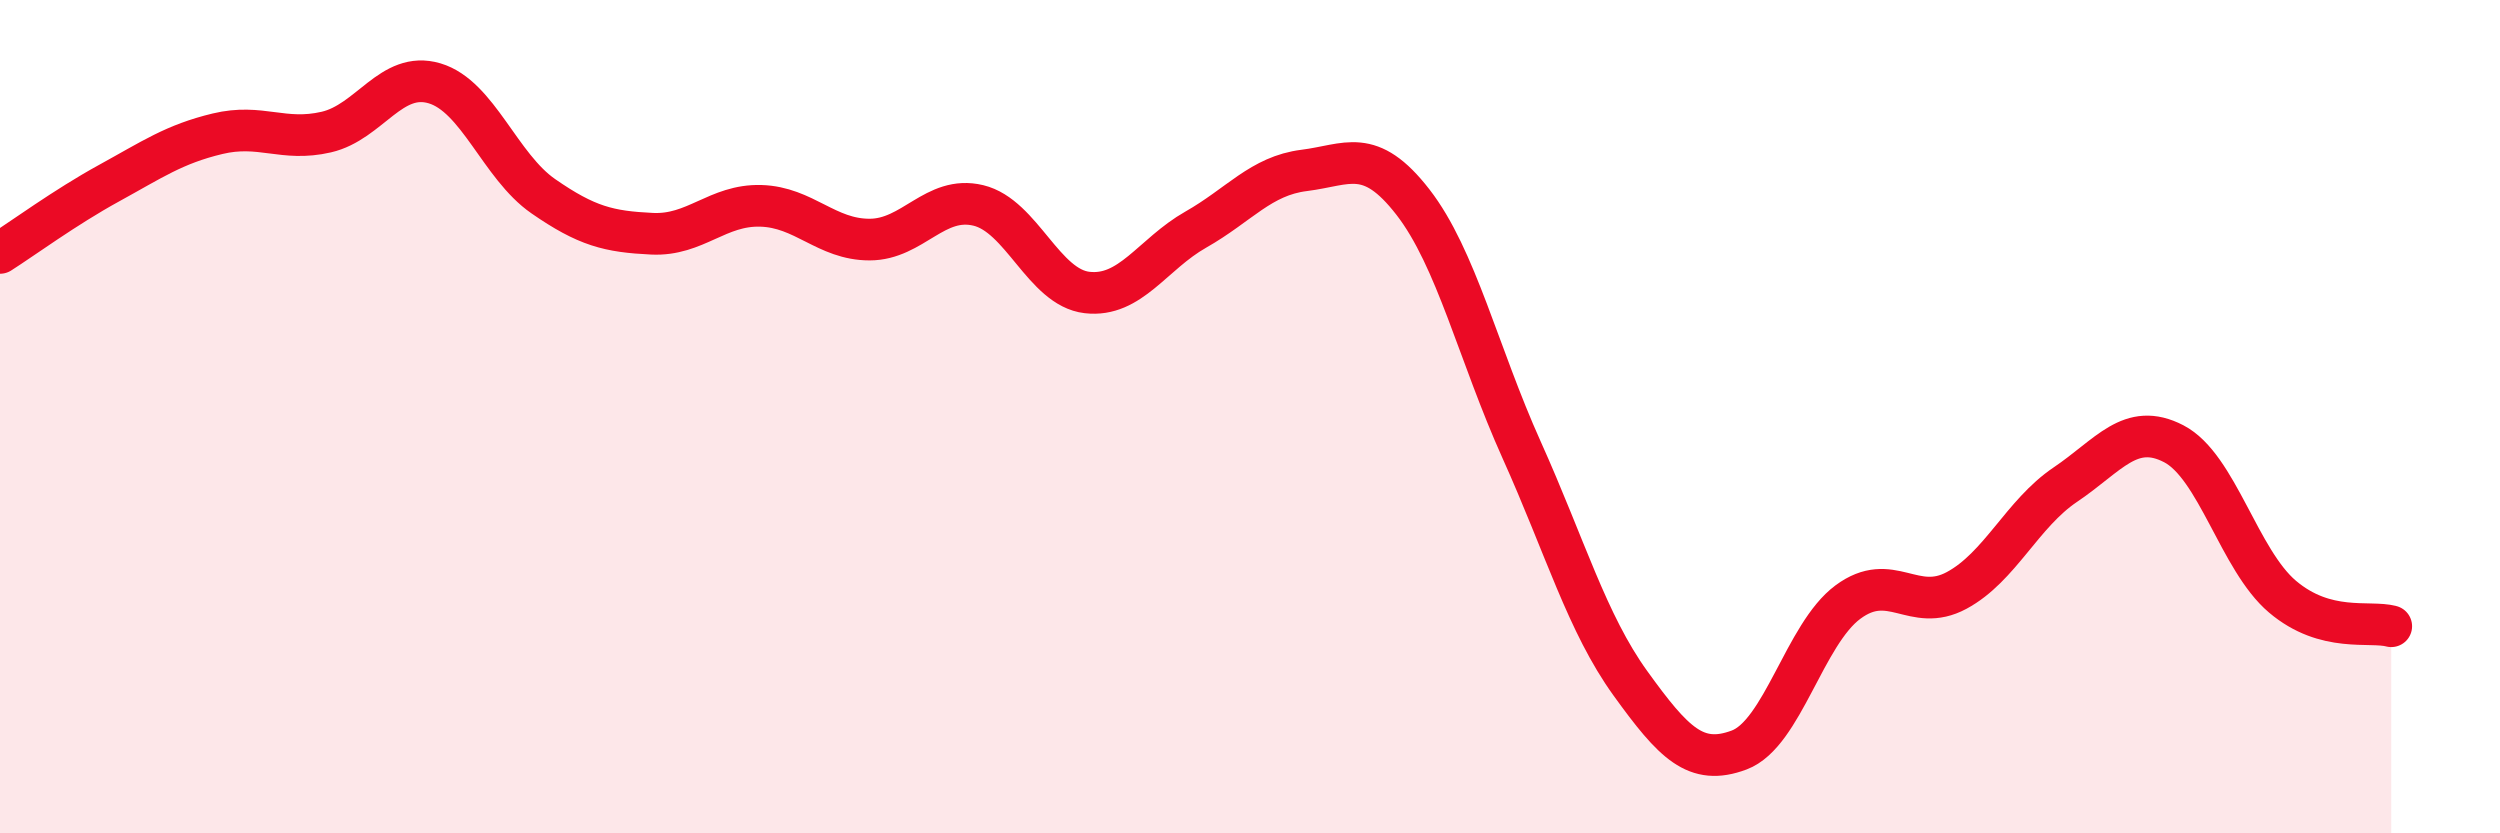
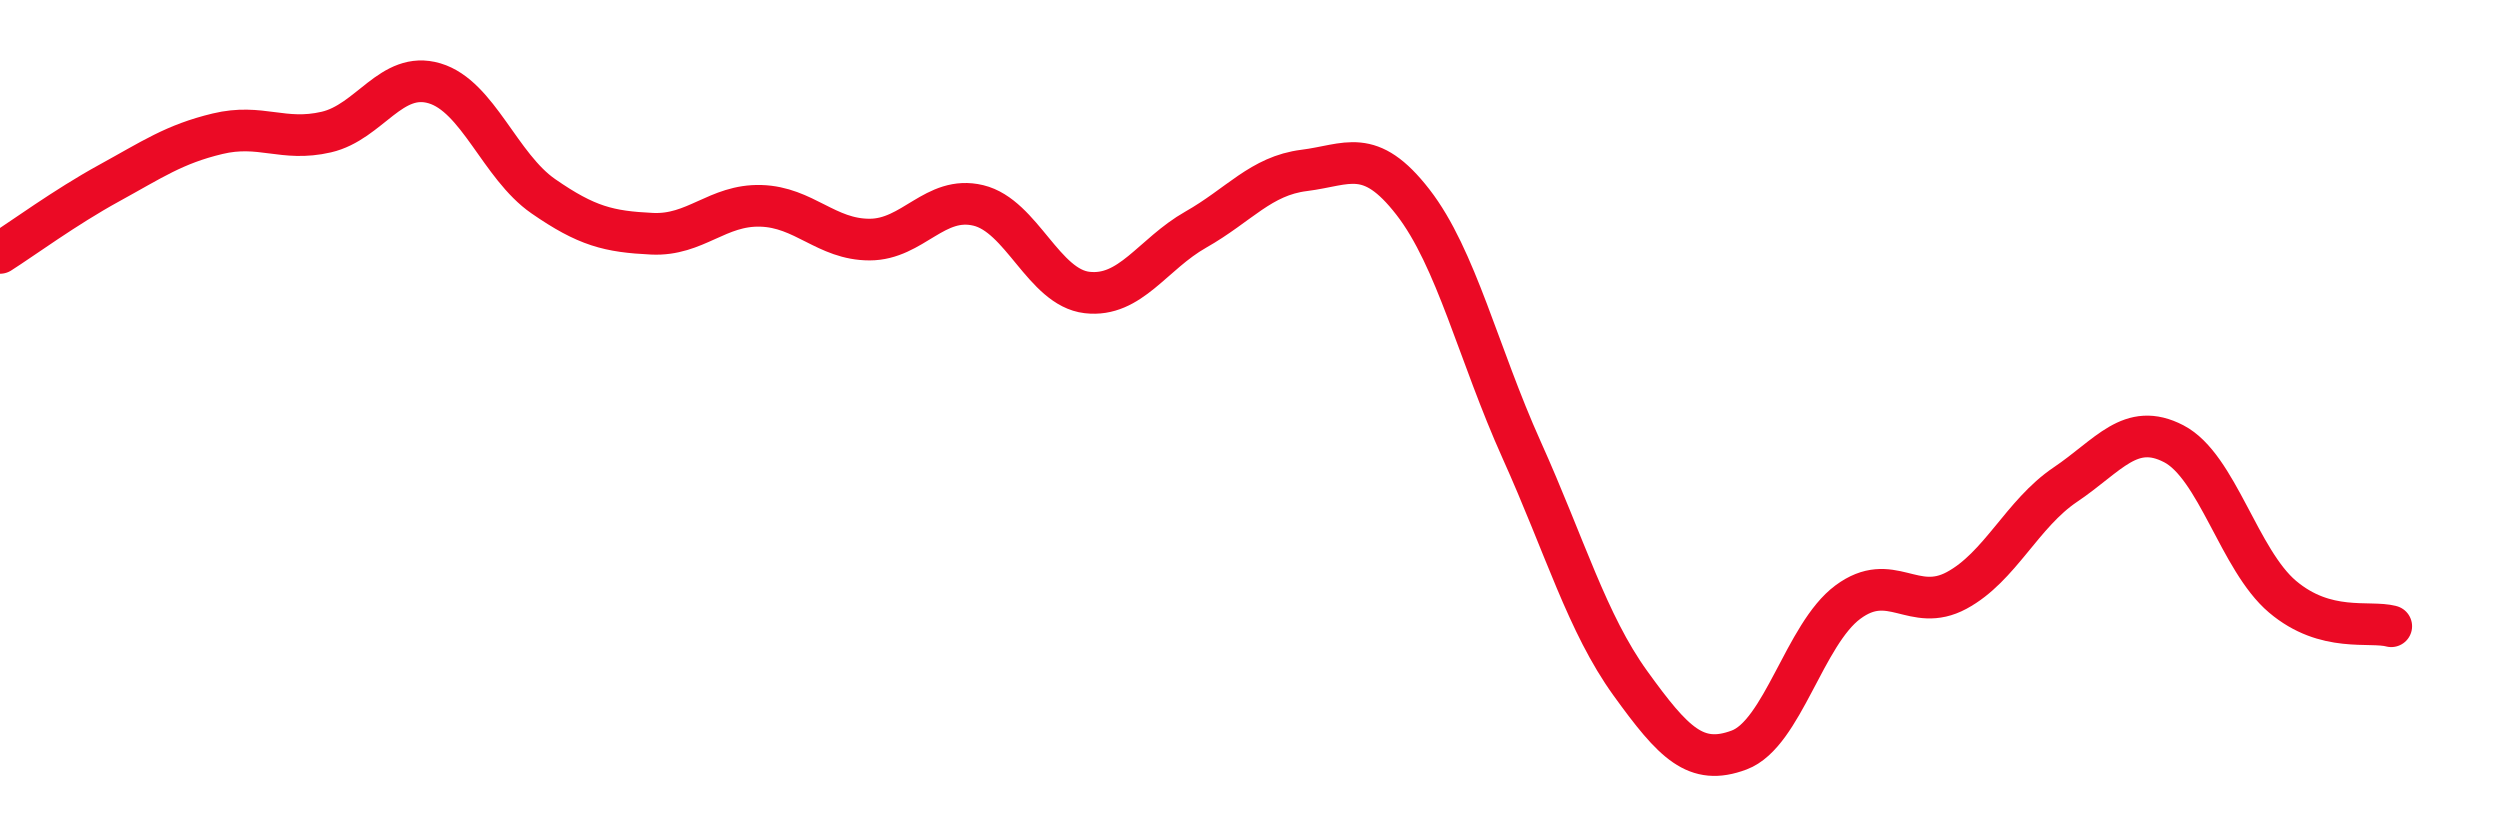
<svg xmlns="http://www.w3.org/2000/svg" width="60" height="20" viewBox="0 0 60 20">
-   <path d="M 0,6.07 C 0.52,5.74 1.57,4.97 2.61,4.4 C 3.65,3.83 4.18,3.46 5.22,3.21 C 6.26,2.96 6.79,3.41 7.83,3.17 C 8.87,2.93 9.39,1.69 10.43,2 C 11.47,2.31 12,3.99 13.04,4.71 C 14.08,5.43 14.61,5.56 15.65,5.61 C 16.69,5.66 17.22,4.91 18.26,4.94 C 19.3,4.97 19.83,5.75 20.87,5.75 C 21.91,5.75 22.44,4.68 23.48,4.93 C 24.52,5.18 25.05,6.9 26.09,7.02 C 27.13,7.14 27.66,6.1 28.7,5.51 C 29.74,4.92 30.26,4.22 31.3,4.09 C 32.34,3.96 32.87,3.51 33.91,4.85 C 34.95,6.19 35.48,8.49 36.52,10.8 C 37.56,13.11 38.09,14.96 39.13,16.4 C 40.17,17.84 40.7,18.39 41.74,18 C 42.78,17.61 43.31,15.22 44.35,14.45 C 45.39,13.68 45.92,14.73 46.96,14.17 C 48,13.61 48.53,12.33 49.57,11.63 C 50.61,10.93 51.13,10.11 52.17,10.65 C 53.21,11.19 53.74,13.44 54.78,14.32 C 55.82,15.2 56.87,14.89 57.39,15.03L57.39 20L0 20Z" fill="#EB0A25" opacity="0.1" stroke-linecap="round" stroke-linejoin="round" />
  <path d="M 0,6.07 C 0.52,5.74 1.57,4.97 2.61,4.4 C 3.65,3.83 4.18,3.46 5.22,3.21 C 6.26,2.96 6.79,3.41 7.83,3.17 C 8.87,2.93 9.39,1.69 10.43,2 C 11.47,2.31 12,3.99 13.04,4.71 C 14.08,5.43 14.61,5.56 15.65,5.61 C 16.69,5.66 17.22,4.91 18.26,4.94 C 19.3,4.97 19.83,5.75 20.87,5.75 C 21.91,5.75 22.44,4.68 23.48,4.93 C 24.52,5.18 25.05,6.9 26.09,7.02 C 27.13,7.14 27.66,6.1 28.7,5.51 C 29.74,4.92 30.26,4.22 31.3,4.09 C 32.34,3.96 32.87,3.51 33.91,4.85 C 34.95,6.19 35.48,8.49 36.52,10.8 C 37.56,13.11 38.09,14.96 39.13,16.4 C 40.17,17.84 40.7,18.39 41.74,18 C 42.78,17.61 43.31,15.22 44.35,14.45 C 45.39,13.68 45.92,14.73 46.96,14.17 C 48,13.61 48.53,12.33 49.57,11.63 C 50.61,10.93 51.13,10.11 52.17,10.65 C 53.21,11.19 53.74,13.44 54.78,14.32 C 55.82,15.2 56.87,14.89 57.39,15.03" stroke="#EB0A25" stroke-width="1" fill="none" stroke-linecap="round" stroke-linejoin="round" />
</svg>